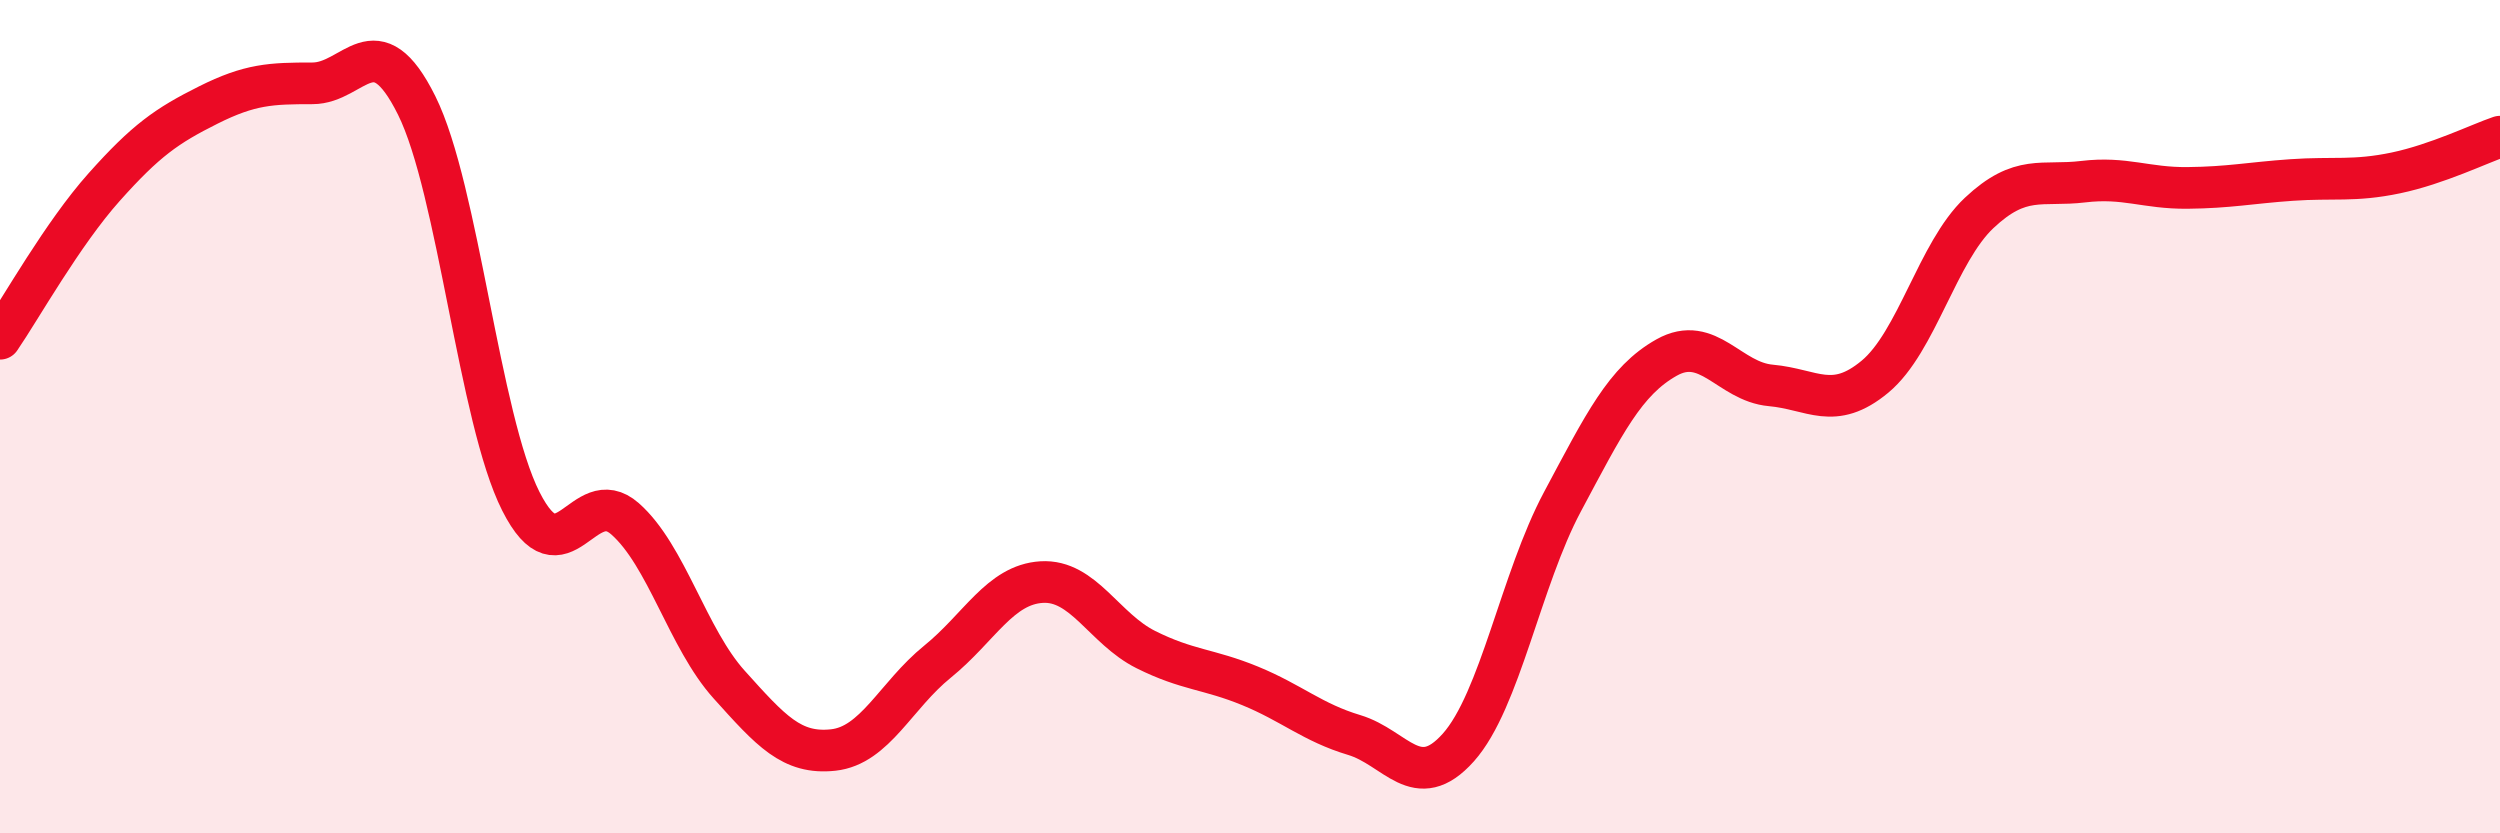
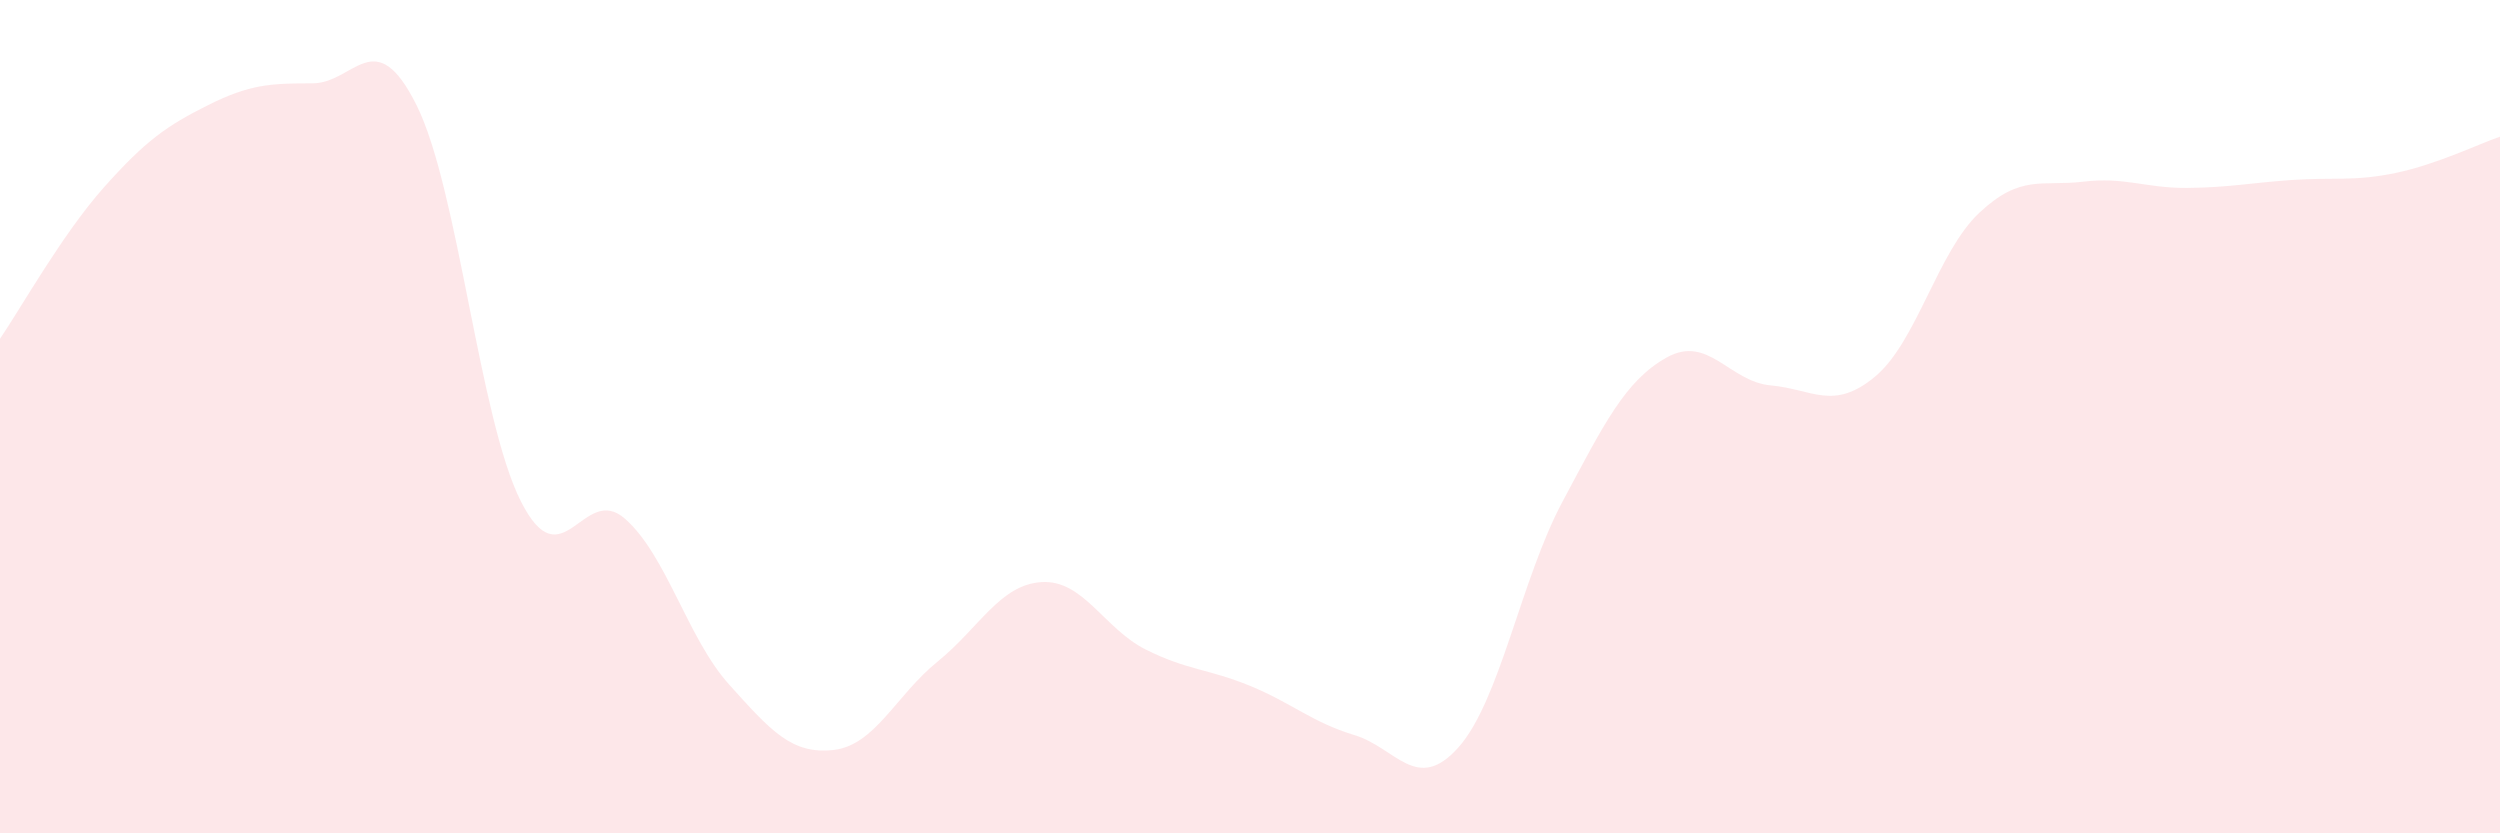
<svg xmlns="http://www.w3.org/2000/svg" width="60" height="20" viewBox="0 0 60 20">
  <path d="M 0,8.13 C 0.5,7.4 1.5,5.61 2.5,4.49 C 3.5,3.37 4,3.02 5,2.52 C 6,2.02 6.5,2 7.5,2 C 8.5,2 9,0.52 10,2.53 C 11,4.54 11.5,10.05 12.5,12.03 C 13.5,14.01 14,11.57 15,12.45 C 16,13.33 16.5,15.32 17.5,16.43 C 18.5,17.54 19,18.11 20,18 C 21,17.89 21.5,16.69 22.5,15.88 C 23.5,15.07 24,14.03 25,13.97 C 26,13.91 26.5,15.09 27.5,15.59 C 28.5,16.09 29,16.05 30,16.46 C 31,16.87 31.5,17.34 32.5,17.64 C 33.5,17.94 34,19.06 35,17.94 C 36,16.82 36.5,13.91 37.5,12.04 C 38.5,10.17 39,9.14 40,8.58 C 41,8.02 41.5,9.16 42.5,9.25 C 43.5,9.34 44,9.87 45,9.04 C 46,8.21 46.5,6.05 47.5,5.11 C 48.5,4.17 49,4.48 50,4.36 C 51,4.24 51.5,4.52 52.5,4.51 C 53.5,4.5 54,4.39 55,4.32 C 56,4.25 56.5,4.36 57.5,4.15 C 58.5,3.94 59.5,3.45 60,3.28L60 20L0 20Z" fill="#EB0A25" opacity="0.1" stroke-linecap="round" stroke-linejoin="round" />
-   <path d="M 0,8.13 C 0.5,7.4 1.5,5.61 2.5,4.49 C 3.5,3.37 4,3.02 5,2.52 C 6,2.02 6.5,2 7.5,2 C 8.5,2 9,0.52 10,2.53 C 11,4.54 11.5,10.05 12.5,12.03 C 13.5,14.01 14,11.57 15,12.45 C 16,13.33 16.5,15.32 17.5,16.43 C 18.5,17.54 19,18.11 20,18 C 21,17.89 21.5,16.69 22.5,15.88 C 23.5,15.07 24,14.03 25,13.97 C 26,13.91 26.5,15.09 27.5,15.59 C 28.5,16.09 29,16.05 30,16.46 C 31,16.87 31.5,17.34 32.5,17.64 C 33.5,17.94 34,19.06 35,17.94 C 36,16.82 36.5,13.91 37.5,12.04 C 38.5,10.17 39,9.14 40,8.58 C 41,8.02 41.5,9.16 42.5,9.25 C 43.5,9.34 44,9.87 45,9.04 C 46,8.21 46.5,6.05 47.5,5.11 C 48.5,4.17 49,4.48 50,4.36 C 51,4.24 51.5,4.52 52.5,4.51 C 53.5,4.5 54,4.39 55,4.32 C 56,4.25 56.5,4.36 57.5,4.15 C 58.5,3.94 59.5,3.45 60,3.28" stroke="#EB0A25" stroke-width="1" fill="none" stroke-linecap="round" stroke-linejoin="round" />
</svg>